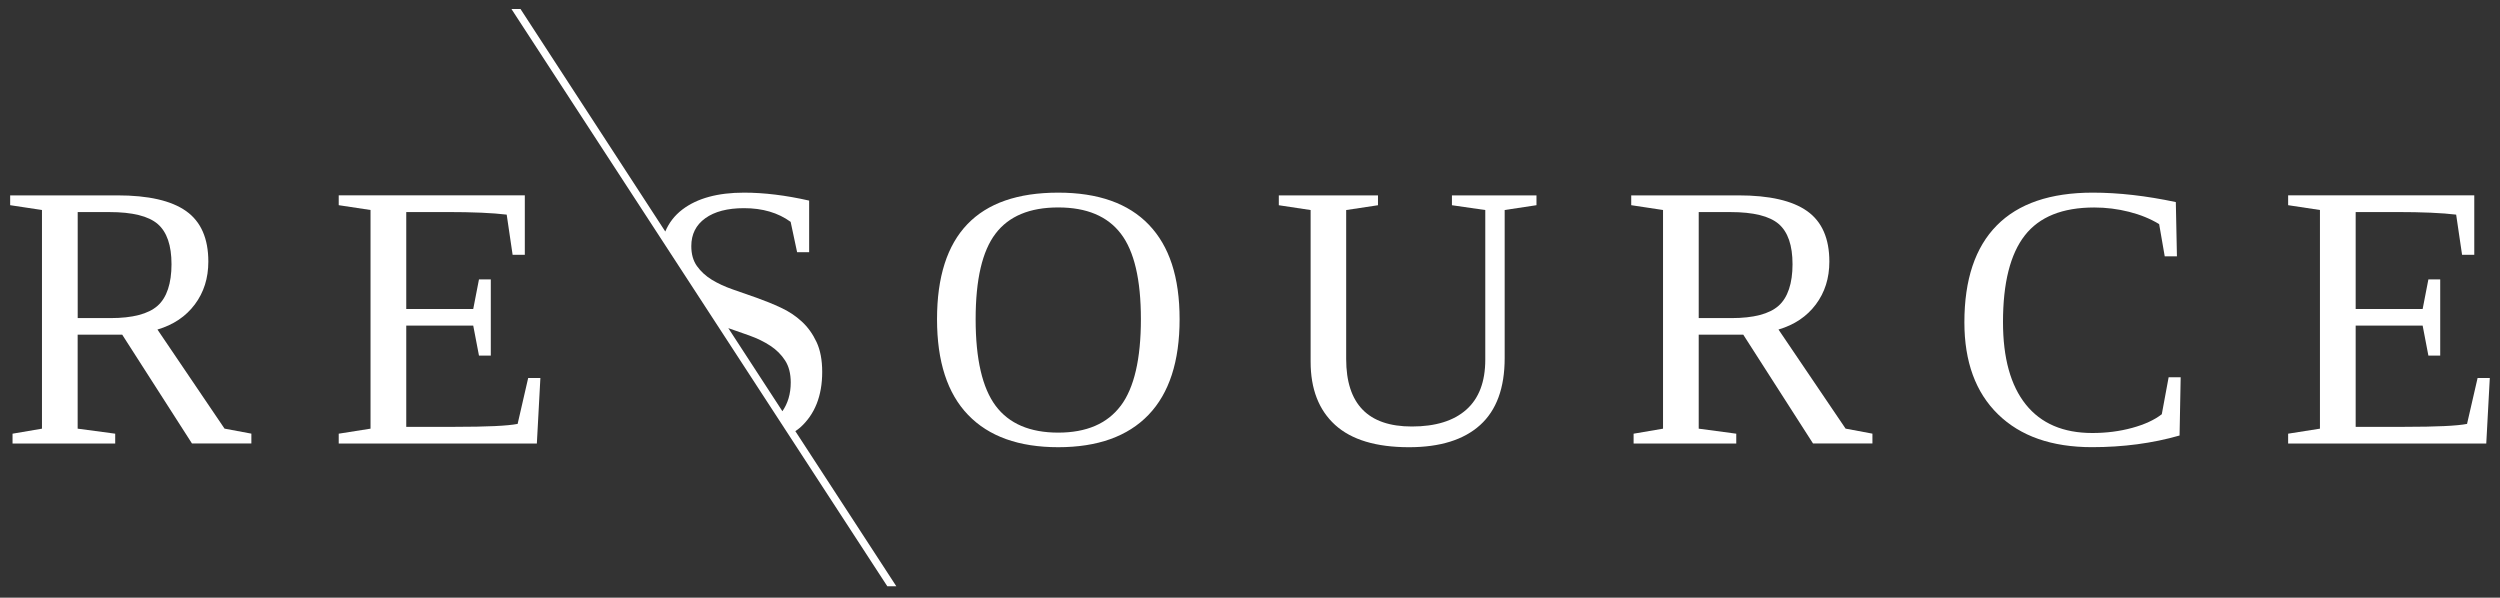
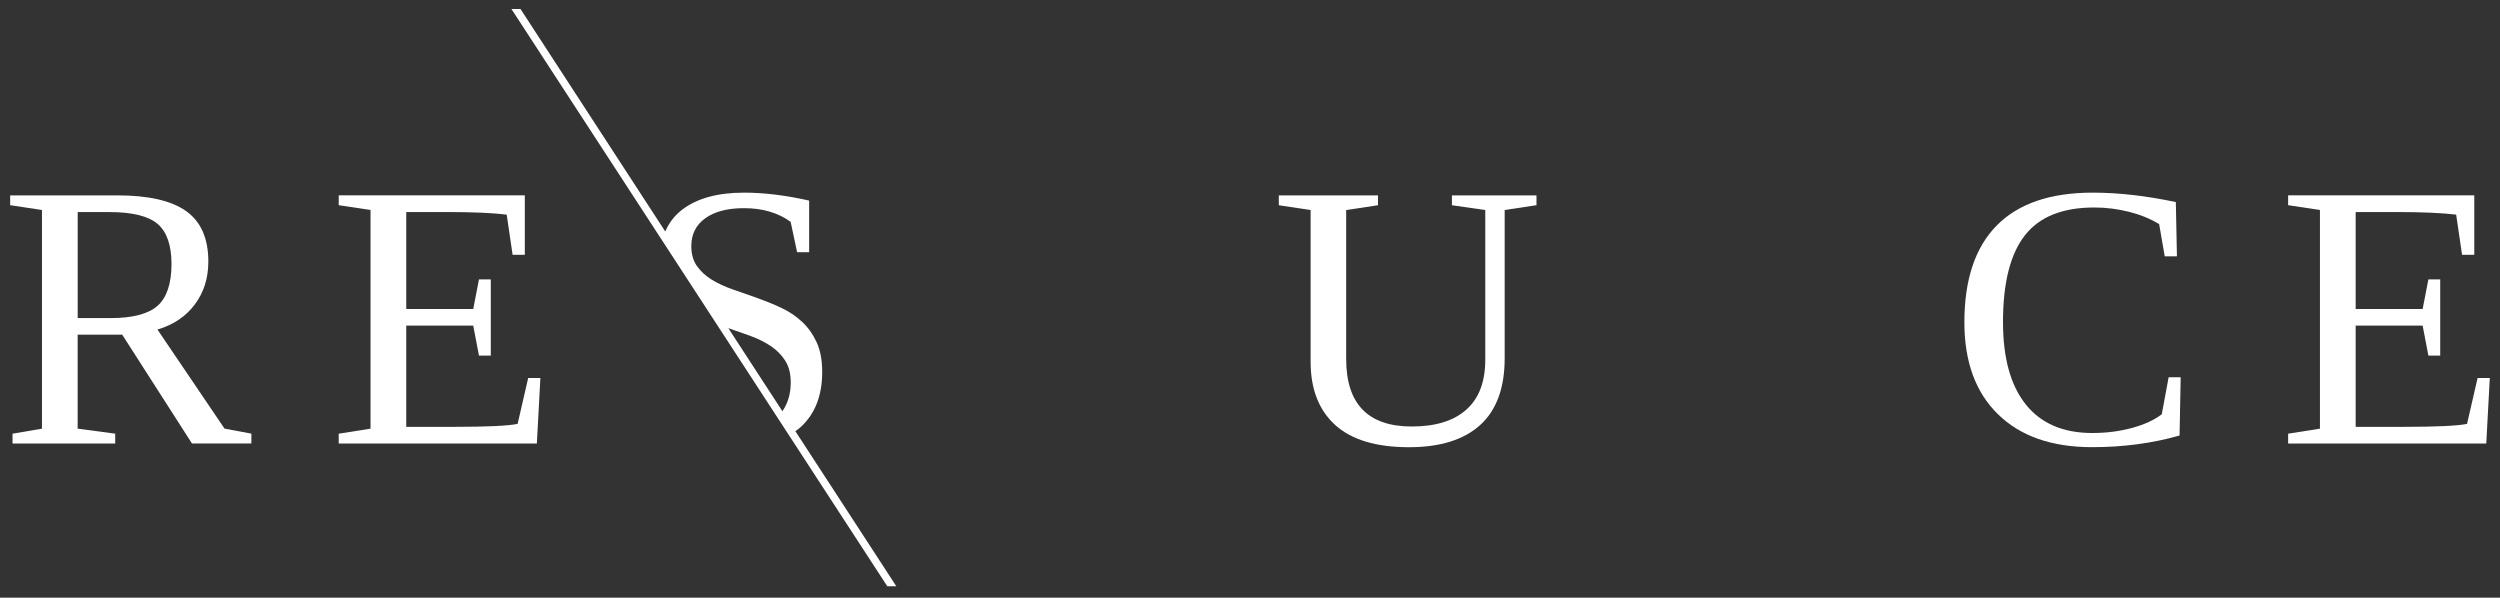
<svg xmlns="http://www.w3.org/2000/svg" id="Lager_1" viewBox="0 0 587.87 140.54">
  <rect x="0" y="0" width="587.87" height="140.54" fill="#333333" stroke="none" />
  <defs>
    <style>.cls-1{fill:#fff;stroke-width:0px;}</style>
  </defs>
  <path class="cls-1" d="M188.16,100.53c3.45-3.09,5.18-7.44,5.18-13.07,0-2.78-.44-5.13-1.33-7.03-.89-1.9-2.04-3.51-3.48-4.83-1.43-1.32-3.07-2.41-4.92-3.26-1.84-.86-3.73-1.62-5.66-2.31-1.93-.68-3.81-1.34-5.66-1.98-1.84-.64-3.48-1.4-4.92-2.28-1.43-.88-2.59-1.95-3.48-3.2-.89-1.25-1.33-2.81-1.33-4.7,0-2.78,1.09-4.97,3.29-6.55,2.19-1.58,5.23-2.37,9.11-2.37,4.35,0,8.01,1.07,10.96,3.22l1.52,7.14h2.83v-12.14c-5.51-1.25-10.61-1.87-15.31-1.87-6.18,0-11.01,1.32-14.49,3.96-1.87,1.42-3.18,3.17-4.03,5.18L122.39,2.11h-2.13l88.39,135.75h2.12l-23.75-36.48c.4-.26.79-.54,1.14-.85ZM176.24,78.91c1.83.65,3.46,1.45,4.89,2.39,1.44.94,2.59,2.09,3.48,3.46.89,1.37,1.33,3.09,1.33,5.18,0,2.71-.7,4.93-1.96,6.76l-12.72-19.54c1.7.59,3.37,1.17,4.99,1.75Z" />
  <path class="cls-1" d="M37.02,77.49c3.74-1.1,6.67-3.07,8.79-5.9,2.12-2.83,3.18-6.18,3.18-10.07,0-5.45-1.74-9.41-5.22-11.88-3.48-2.47-8.87-3.7-16.18-3.7H2.39v2.31l7.48,1.13v51.42l-6.92,1.18v2.31h24.14v-2.31l-8.83-1.18v-22.1h10.48l16.4,25.58h13.97v-2.31l-6.31-1.18-15.79-23.32ZM25.97,74.8h-7.7v-24.93h7.44c5.42,0,9.21.94,11.38,2.81,2.16,1.87,3.24,5.02,3.24,9.46s-1.09,7.84-3.28,9.77c-2.19,1.93-5.88,2.89-11.07,2.89Z" />
  <path class="cls-1" d="M121.71,99.68c-2.32.46-7.22.69-14.7.69h-11.48v-23.8h15.75l1.35,7.05h2.78v-17.92h-2.78l-1.35,6.96h-15.75v-22.8h9.53c6.15,0,10.85.21,14.09.61l1.39,9.44h2.87v-13.97h-43.76v2.31l7.48,1.13v51.42l-7.48,1.18v2.31h46.59l.83-15.4h-2.87l-2.48,10.79Z" />
-   <path class="cls-1" d="M418.2,77.49c3.74-1.1,6.67-3.07,8.79-5.9,2.12-2.83,3.18-6.18,3.18-10.07,0-5.45-1.74-9.41-5.22-11.88-3.48-2.47-8.87-3.7-16.18-3.7h-25.19v2.31l7.48,1.13v51.42l-6.92,1.18v2.31h24.14v-2.31l-8.83-1.18v-22.1h10.48l16.4,25.58h13.97v-2.31l-6.31-1.18-15.79-23.32ZM407.15,74.8h-7.7v-24.93h7.44c5.42,0,9.21.94,11.38,2.81,2.16,1.87,3.24,5.02,3.24,9.46s-1.1,7.84-3.29,9.77c-2.19,1.93-5.88,2.89-11.07,2.89Z" />
  <path class="cls-1" d="M508.32,97.42c-1.71,1.33-4.03,2.4-6.96,3.2-2.93.8-6.05,1.2-9.35,1.2-6.84,0-12.06-2.23-15.64-6.7-3.58-4.47-5.37-10.93-5.37-19.4,0-9.19,1.71-15.98,5.13-20.36,3.42-4.38,8.86-6.57,16.32-6.57,2.78,0,5.52.34,8.2,1.02,2.68.68,5.04,1.65,7.07,2.89l1.31,7.57h2.87l-.26-12.75c-6.96-1.48-13.47-2.22-19.53-2.22-9.98,0-17.5,2.57-22.58,7.72-5.08,5.15-7.61,12.74-7.61,22.77,0,9.28,2.64,16.5,7.92,21.64,5.28,5.15,12.64,7.72,22.1,7.72,7.34,0,14.2-.91,20.58-2.74l.26-13.7h-2.83l-1.61,8.7Z" />
  <path class="cls-1" d="M582.6,88.89l-2.48,10.79c-2.32.46-7.22.69-14.71.69h-11.48v-23.8h15.75l1.35,7.05h2.78v-17.92h-2.78l-1.35,6.96h-15.75v-22.8h9.53c6.15,0,10.85.21,14.1.61l1.39,9.44h2.87v-13.97h-43.77v2.31l7.48,1.13v51.42l-7.48,1.18v2.31h46.59l.83-15.4h-2.87Z" />
  <path class="cls-1" d="M341.43,48.26l7.83,1.13v35.19c0,5.19-1.49,9.11-4.46,11.75-2.97,2.64-7.24,3.96-12.81,3.96-10.3,0-15.44-5.29-15.44-15.88v-35.02l7.48-1.13v-2.31h-23.32v2.31l7.48,1.13v35.67c0,6.41,1.92,11.36,5.76,14.86,3.84,3.49,9.64,5.24,17.38,5.24,7.31,0,12.88-1.74,16.73-5.22,3.84-3.48,5.76-8.72,5.76-15.71v-34.85l7.48-1.13v-2.31h-19.88v2.31Z" />
-   <path class="cls-1" d="M248.83,45.3c-19,0-28.49,9.92-28.49,29.76,0,9.95,2.43,17.45,7.31,22.51,4.87,5.06,11.93,7.59,21.19,7.59s16.36-2.54,21.23-7.61c4.87-5.07,7.31-12.57,7.31-22.49s-2.41-17.18-7.22-22.21c-4.82-5.03-11.92-7.55-21.32-7.55ZM263.53,95.42c-3.16,4.21-8.06,6.31-14.7,6.31s-11.57-2.1-14.71-6.31c-3.13-4.2-4.7-10.99-4.7-20.36s1.56-16.02,4.68-20.12c3.12-4.11,8.03-6.16,14.73-6.16s11.58,2.05,14.73,6.16c3.15,4.1,4.72,10.81,4.72,20.12s-1.58,16.16-4.74,20.36Z" />
</svg>